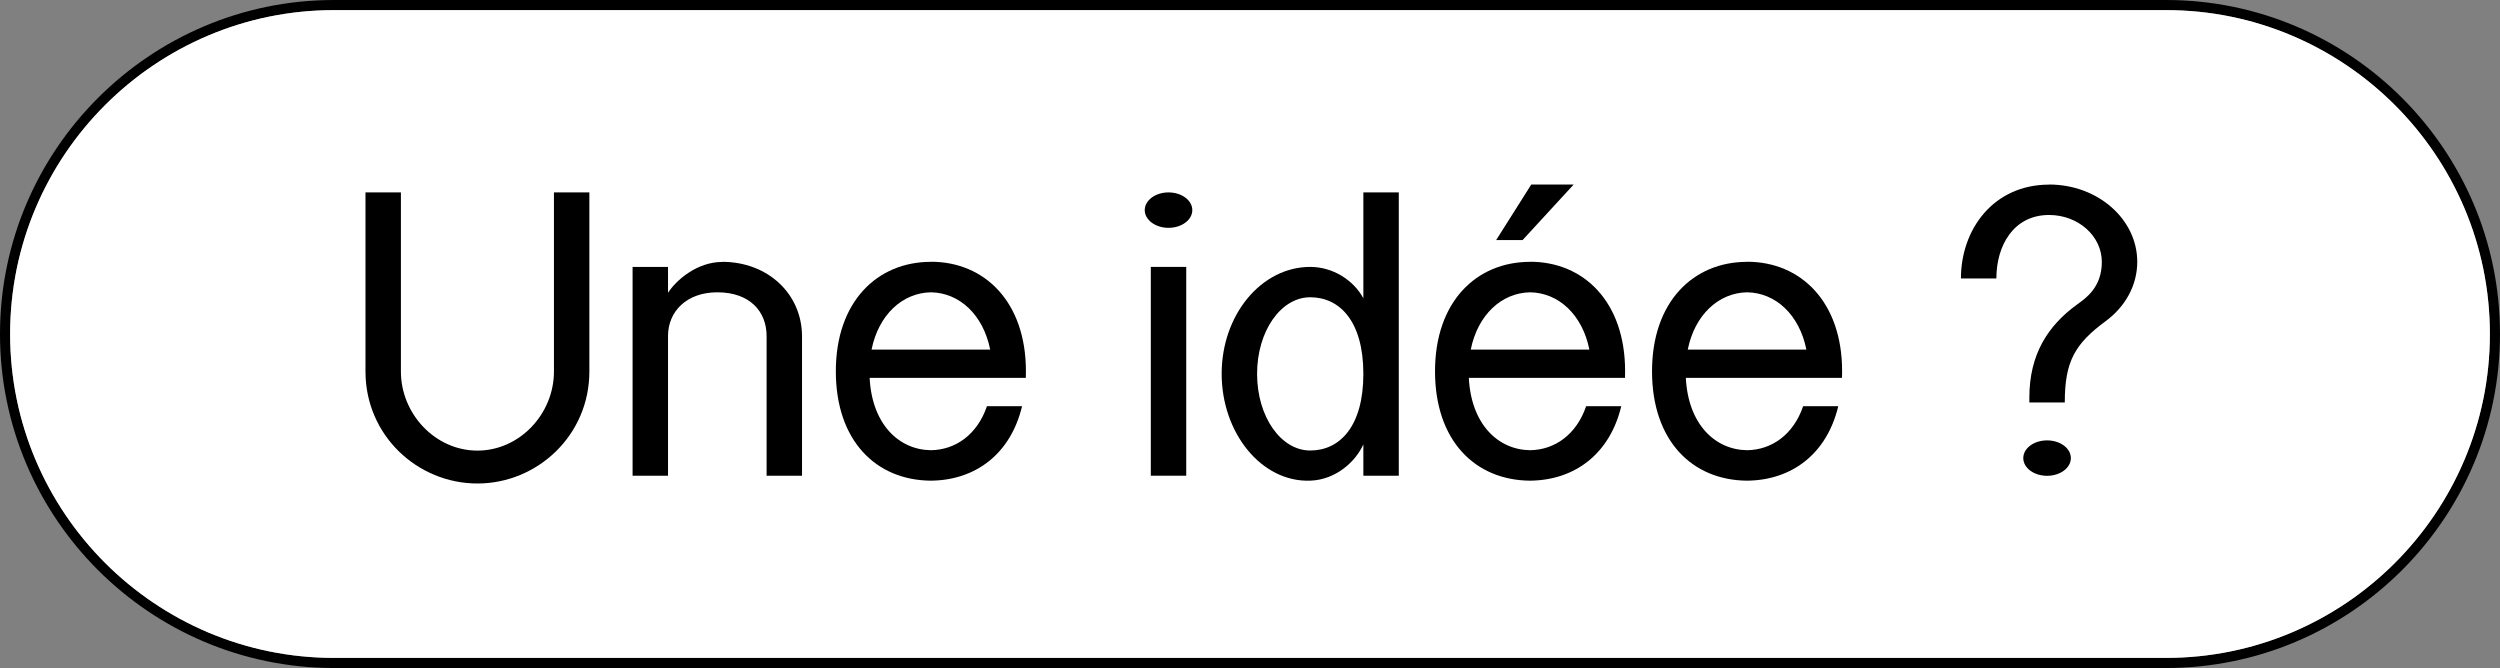
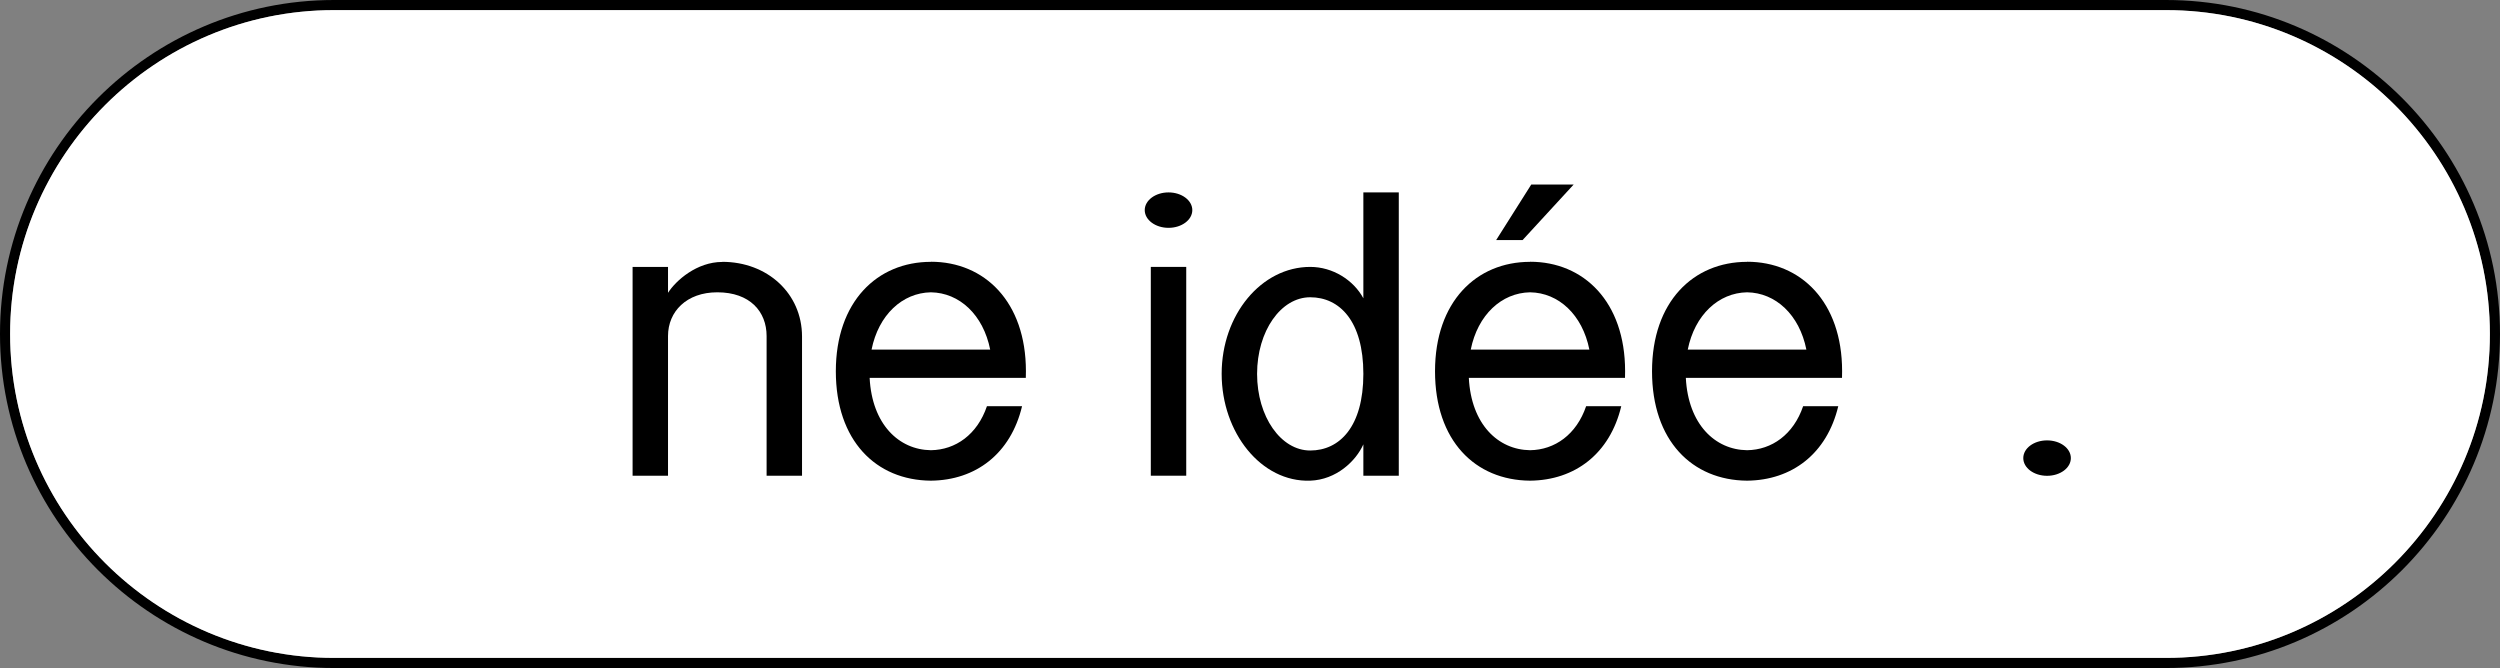
<svg xmlns="http://www.w3.org/2000/svg" id="Calque_2" viewBox="0 0 247 66">
  <rect x="0" y="0" width="247" height="66" fill="#808080" stroke="none" />
  <defs>
    <style>.cls-1{fill:#fff;}</style>
  </defs>
  <g id="Calque_3">
    <path d="M214,0H33C14.81,0,0,14.81,0,33s14.81,33,33,33H214c18.2,0,33-14.8,33-33S232.2,0,214,0Zm0,65H33C15.36,65,1,50.65,1,33S15.36,1,33,1H214c17.65,0,32,14.36,32,32s-14.35,32-32,32Z" />
    <path class="cls-1" d="M246,33c0,17.65-14.35,32-32,32H33C15.36,65,1,50.65,1,33S15.36,1,33,1H214c17.65,0,32,14.36,32,32Z" />
-     <path d="M54.73,36.71c0,4.18-3.39,7.81-7.56,7.81s-7.56-3.63-7.56-7.81V19.01h-3.5v17.7c0,6.31,5.14,11.06,11.06,11.06s11.06-4.76,11.06-11.06V19.01h-3.5v17.7Z" />
    <path d="M71.36,25.88c-2.51,0-4.58,1.83-5.36,3.05v-2.56h-3.5v20.63h3.5v-13.8c0-2.42,1.83-4.32,4.87-4.32,3.23,0,4.87,1.91,4.87,4.32v13.8h3.5v-13.75c0-4.27-3.44-7.38-7.87-7.38Z" />
    <path d="M91.97,25.87c-5.31,0-9.39,3.94-9.39,10.81s3.97,10.77,9.39,10.81c4.43-.04,7.89-2.66,9.01-7.36h-3.47c-.95,2.8-3.1,4.32-5.54,4.35-3.16-.04-5.82-2.56-6.05-7.15h15.43c0-.22,.01-.43,.01-.66,0-6.85-4.08-10.81-9.39-10.81Zm-5.86,8.67c.69-3.43,3.04-5.61,5.86-5.66,2.82,.04,5.17,2.21,5.86,5.66h-11.72Z" />
    <rect x="113.7" y="26.37" width="3.5" height="20.63" />
    <ellipse cx="115.45" cy="20.76" rx="2.35" ry="1.75" />
    <path d="M134.7,29.47c-.97-1.8-3.02-3.1-5.25-3.1-4.83,0-8.75,4.73-8.75,10.56s3.92,10.73,8.75,10.56c2.58-.09,4.52-1.94,5.25-3.59v3.1h3.5V19.01h-3.5v10.46Zm-5.25,15.04c-2.9,0-5.25-3.34-5.25-7.57s2.35-7.57,5.25-7.57,5.25,2.35,5.25,7.57-2.35,7.57-5.25,7.57Z" />
    <path d="M151.17,25.87c-5.31,0-9.39,3.94-9.39,10.81s3.97,10.77,9.39,10.81c4.43-.04,7.89-2.66,9.01-7.36h-3.47c-.95,2.8-3.1,4.32-5.54,4.35-3.16-.04-5.82-2.56-6.05-7.15h15.43c0-.22,.01-.43,.01-.66,0-6.85-4.08-10.81-9.39-10.81Zm-5.86,8.67c.69-3.43,3.04-5.61,5.86-5.66,2.82,.04,5.17,2.21,5.86,5.66h-11.72Z" />
    <polygon points="155.48 18.23 151.29 18.23 147.82 23.72 150.43 23.72 155.48 18.23" />
    <path d="M172.61,25.87c-5.31,0-9.39,3.94-9.39,10.81s3.97,10.77,9.39,10.81c4.43-.04,7.89-2.66,9.01-7.36h-3.47c-.95,2.8-3.1,4.32-5.54,4.35-3.16-.04-5.82-2.56-6.05-7.15h15.43c0-.22,.01-.43,.01-.66,0-6.85-4.08-10.81-9.39-10.81Zm-5.86,8.67c.69-3.43,3.04-5.61,5.86-5.66,2.82,.04,5.17,2.21,5.86,5.66h-11.72Z" />
-     <path d="M202.45,18.24c-5.47,0-8.71,4.39-8.71,9.27h3.5c0-3.22,1.68-6.27,5.21-6.27,2.88,0,5.21,2.08,5.21,4.64s-1.65,3.62-2.44,4.2c-2.87,2.08-4.72,4.91-4.72,9.19v.49h3.5c0-4.06,1-5.79,4.05-8.04,1.9-1.4,3.11-3.5,3.11-5.85,0-4.22-3.9-7.64-8.71-7.64Z" />
    <path d="M202.25,43.51c-1.3,0-2.35,.78-2.35,1.75s1.05,1.75,2.35,1.75,2.35-.78,2.35-1.75-1.05-1.75-2.35-1.75Z" />
  </g>
</svg>